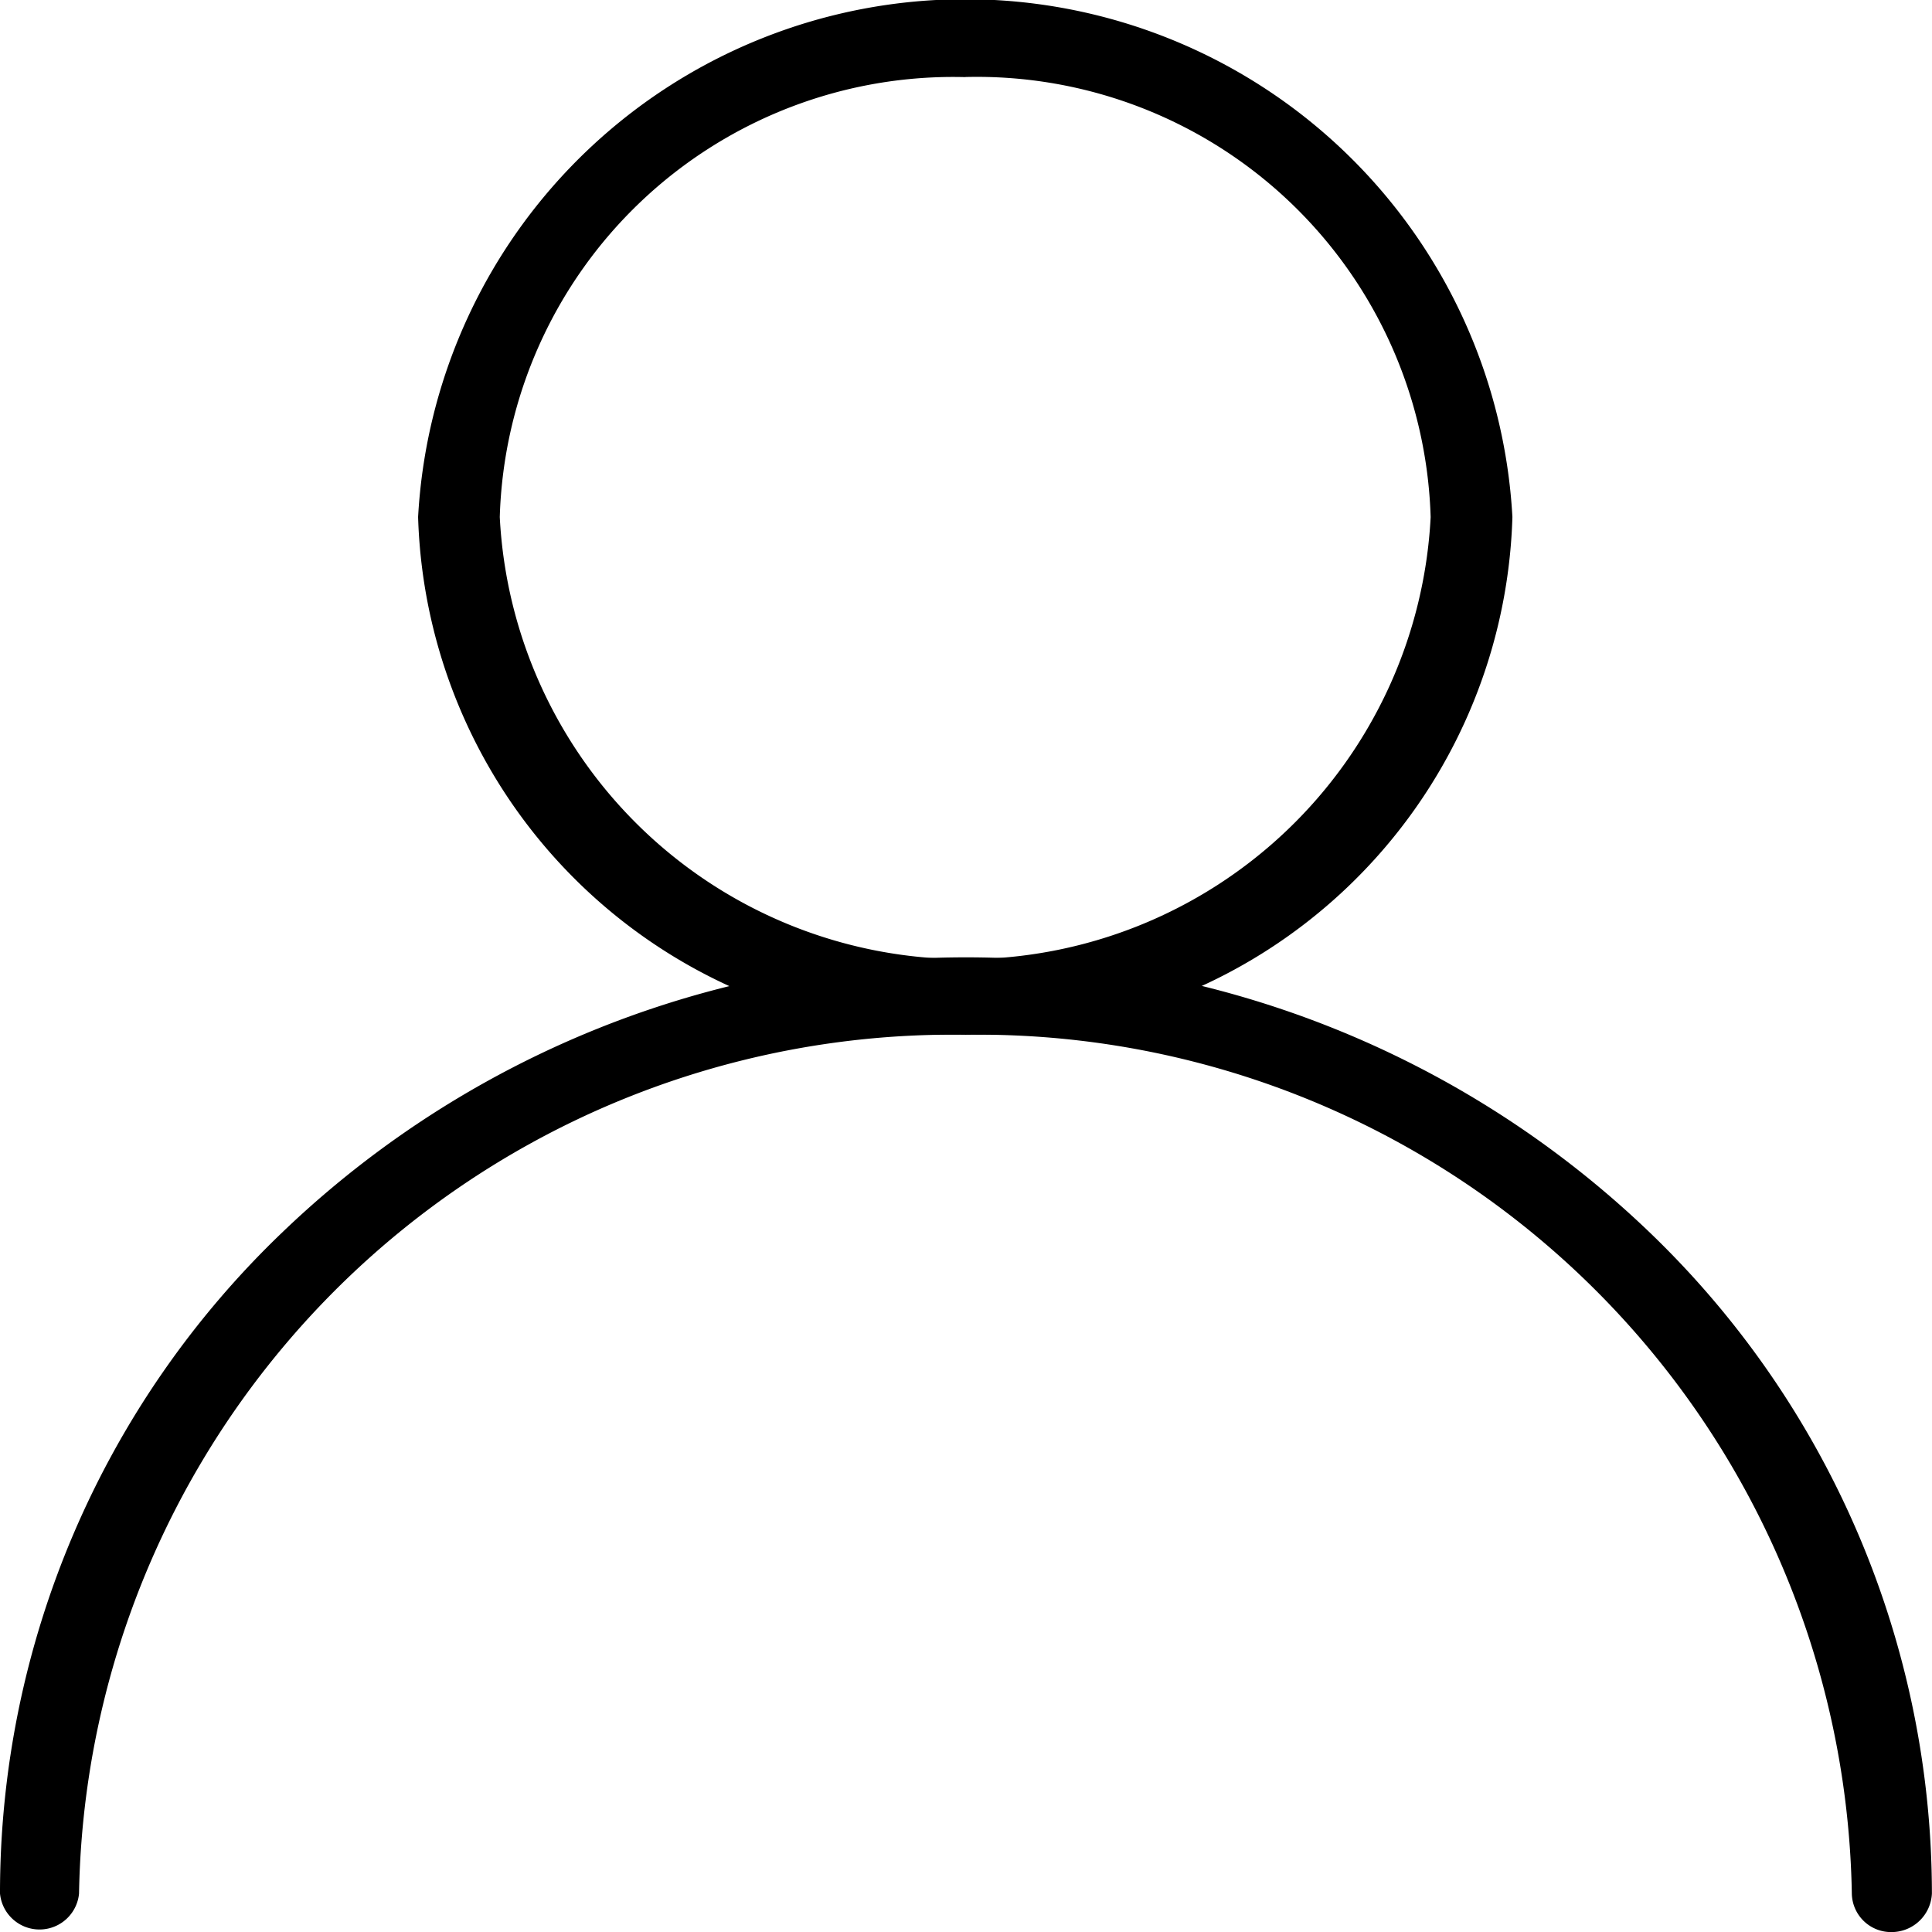
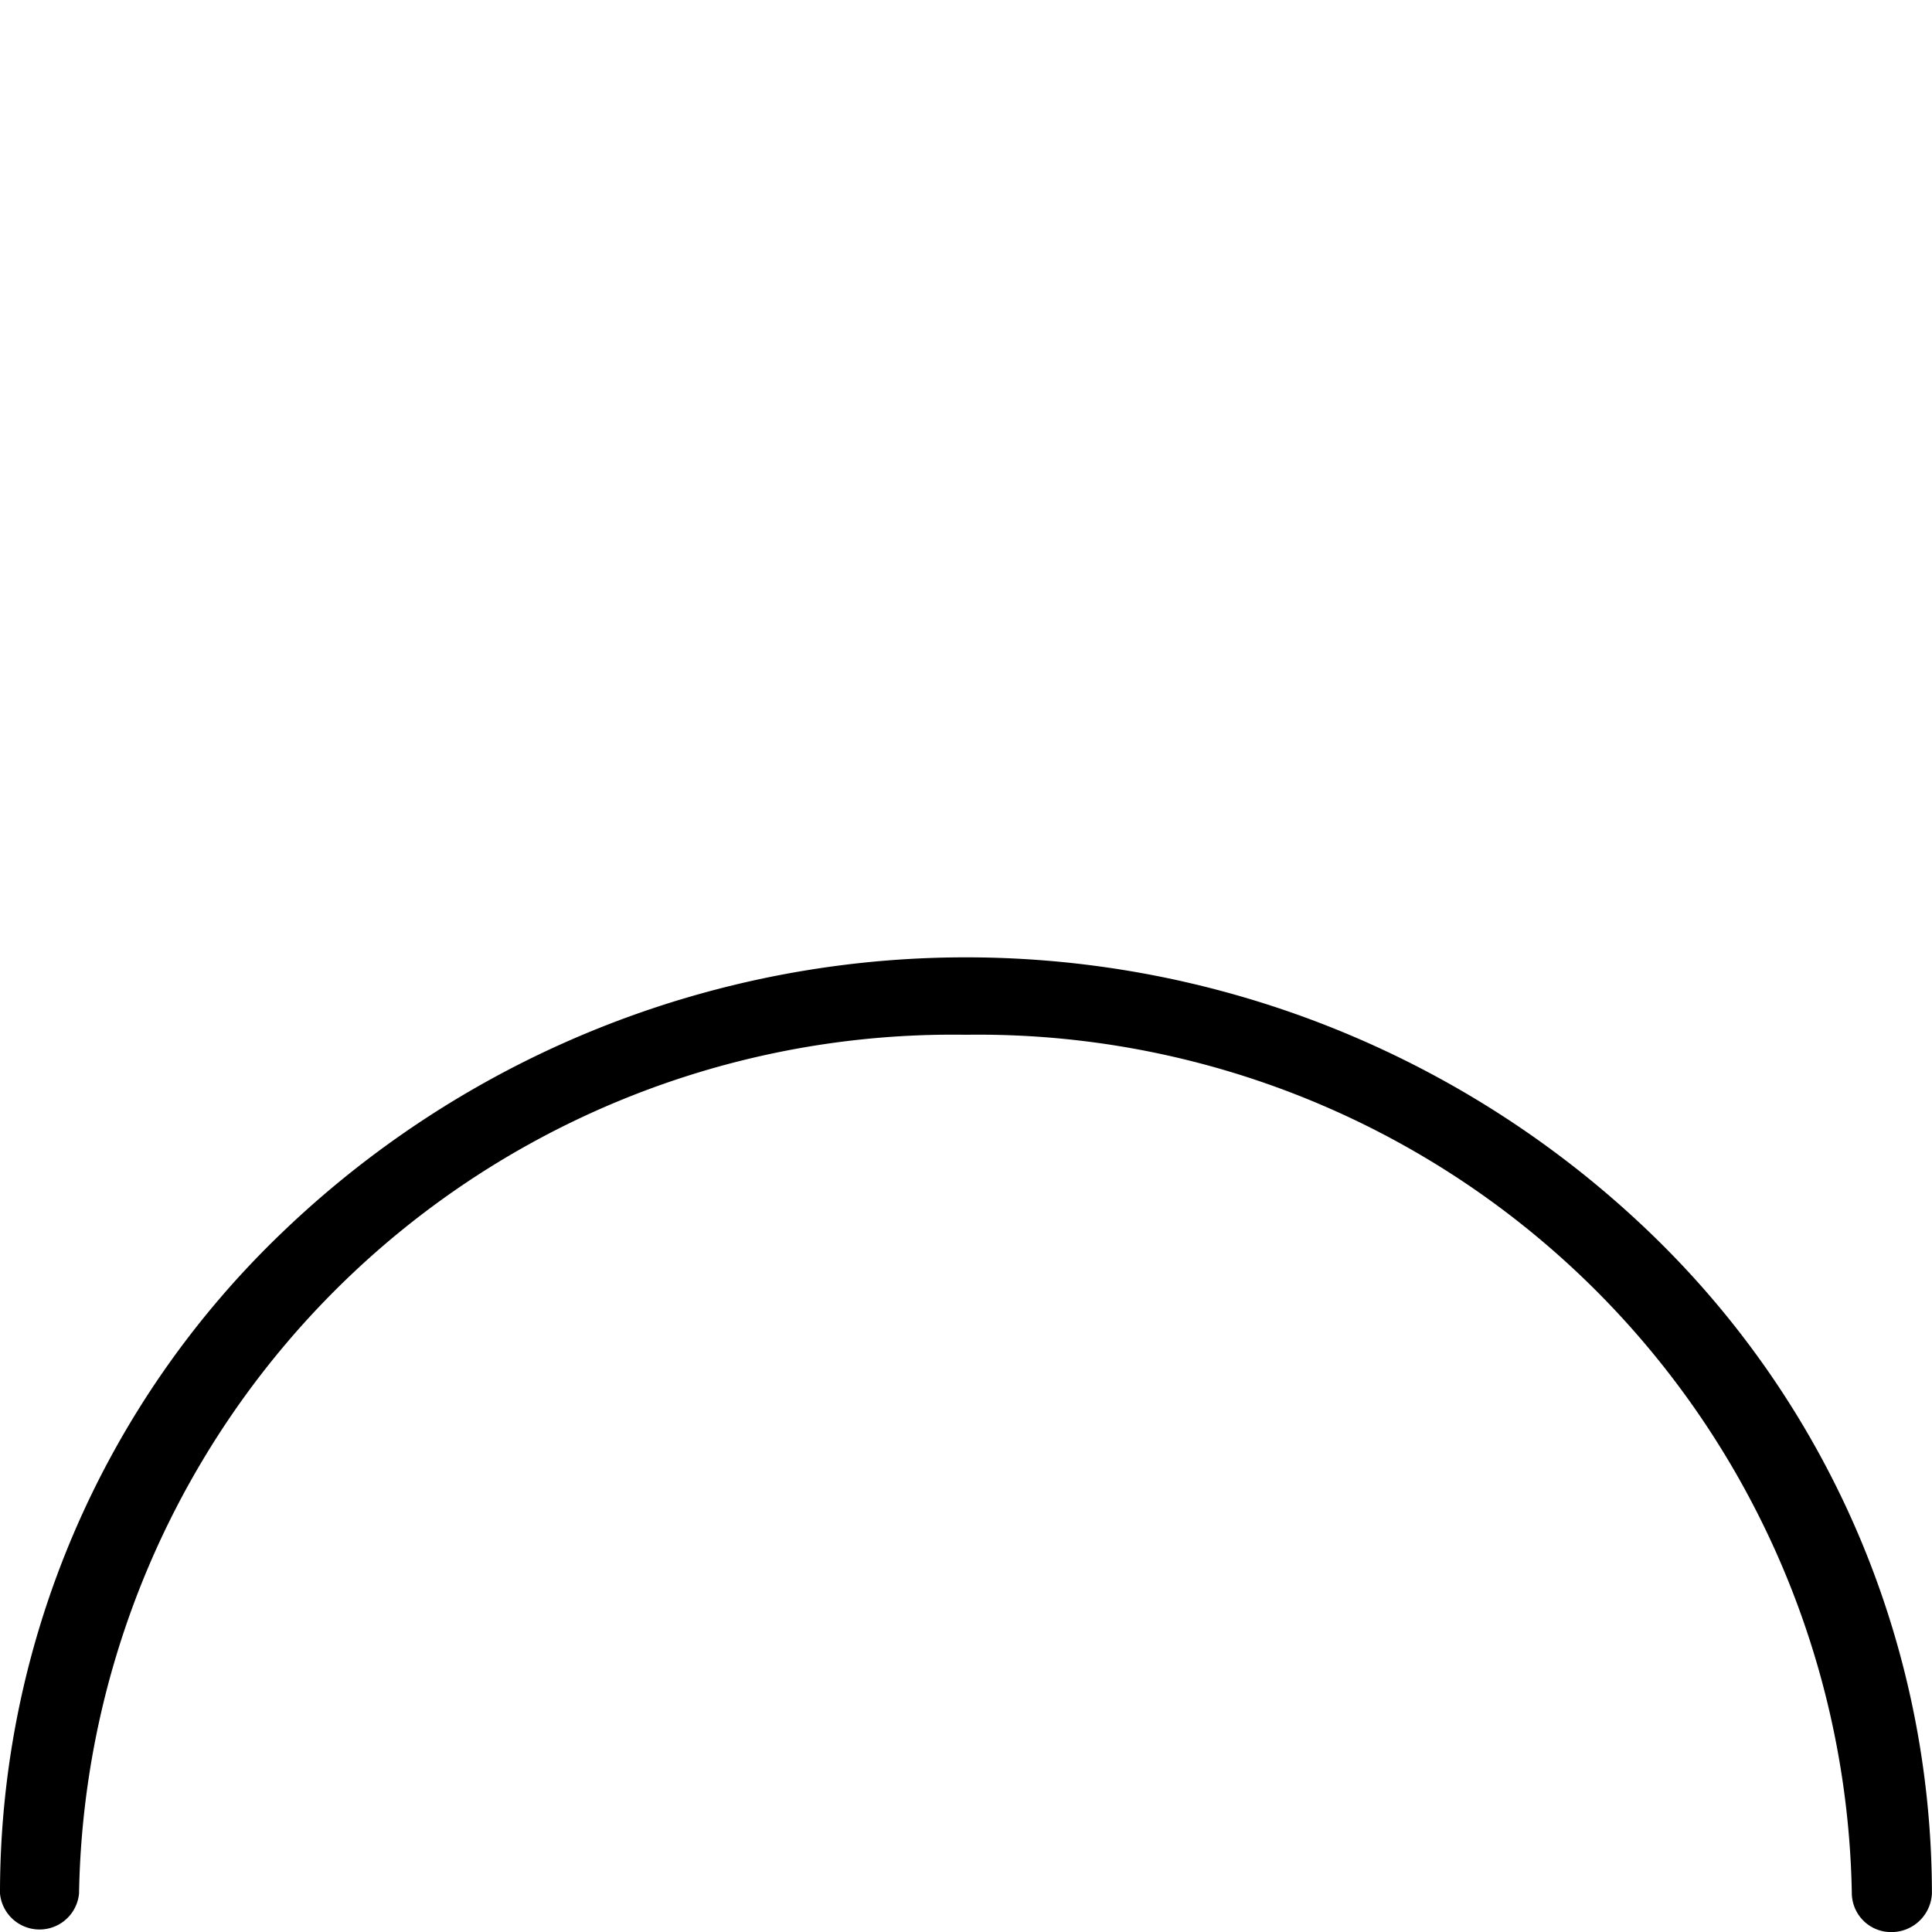
<svg xmlns="http://www.w3.org/2000/svg" width="22" height="22" viewBox="0 0 22 22">
  <g id="_925901_account_avatar_people_profile_user_icon" data-name="925901_account_avatar_people_profile_user_icon" transform="translate(-8.1)">
-     <path id="Path_14740" data-name="Path 14740" d="M125.13,11.778a6.075,6.075,0,0,1-6.23-5.891,6.24,6.24,0,0,1,12.461,0A6.071,6.071,0,0,1,125.13,11.778Zm0-10.9a5.166,5.166,0,0,0-5.3,5.01,5.307,5.307,0,0,0,10.6,0A5.17,5.17,0,0,0,125.13.877Z" transform="translate(-106.039)" />
    <path id="Path_14741" data-name="Path 14741" d="M29.639,264.8a.447.447,0,0,1-.452-.438,9.95,9.95,0,0,0-10.091-9.78A9.95,9.95,0,0,0,9,264.361a.452.452,0,0,1-.9,0,10.413,10.413,0,0,1,3.223-7.537,11.242,11.242,0,0,1,15.553,0,10.445,10.445,0,0,1,3.223,7.537A.461.461,0,0,1,29.639,264.8Z" transform="translate(0 -242.799)" />
  </g>
</svg>